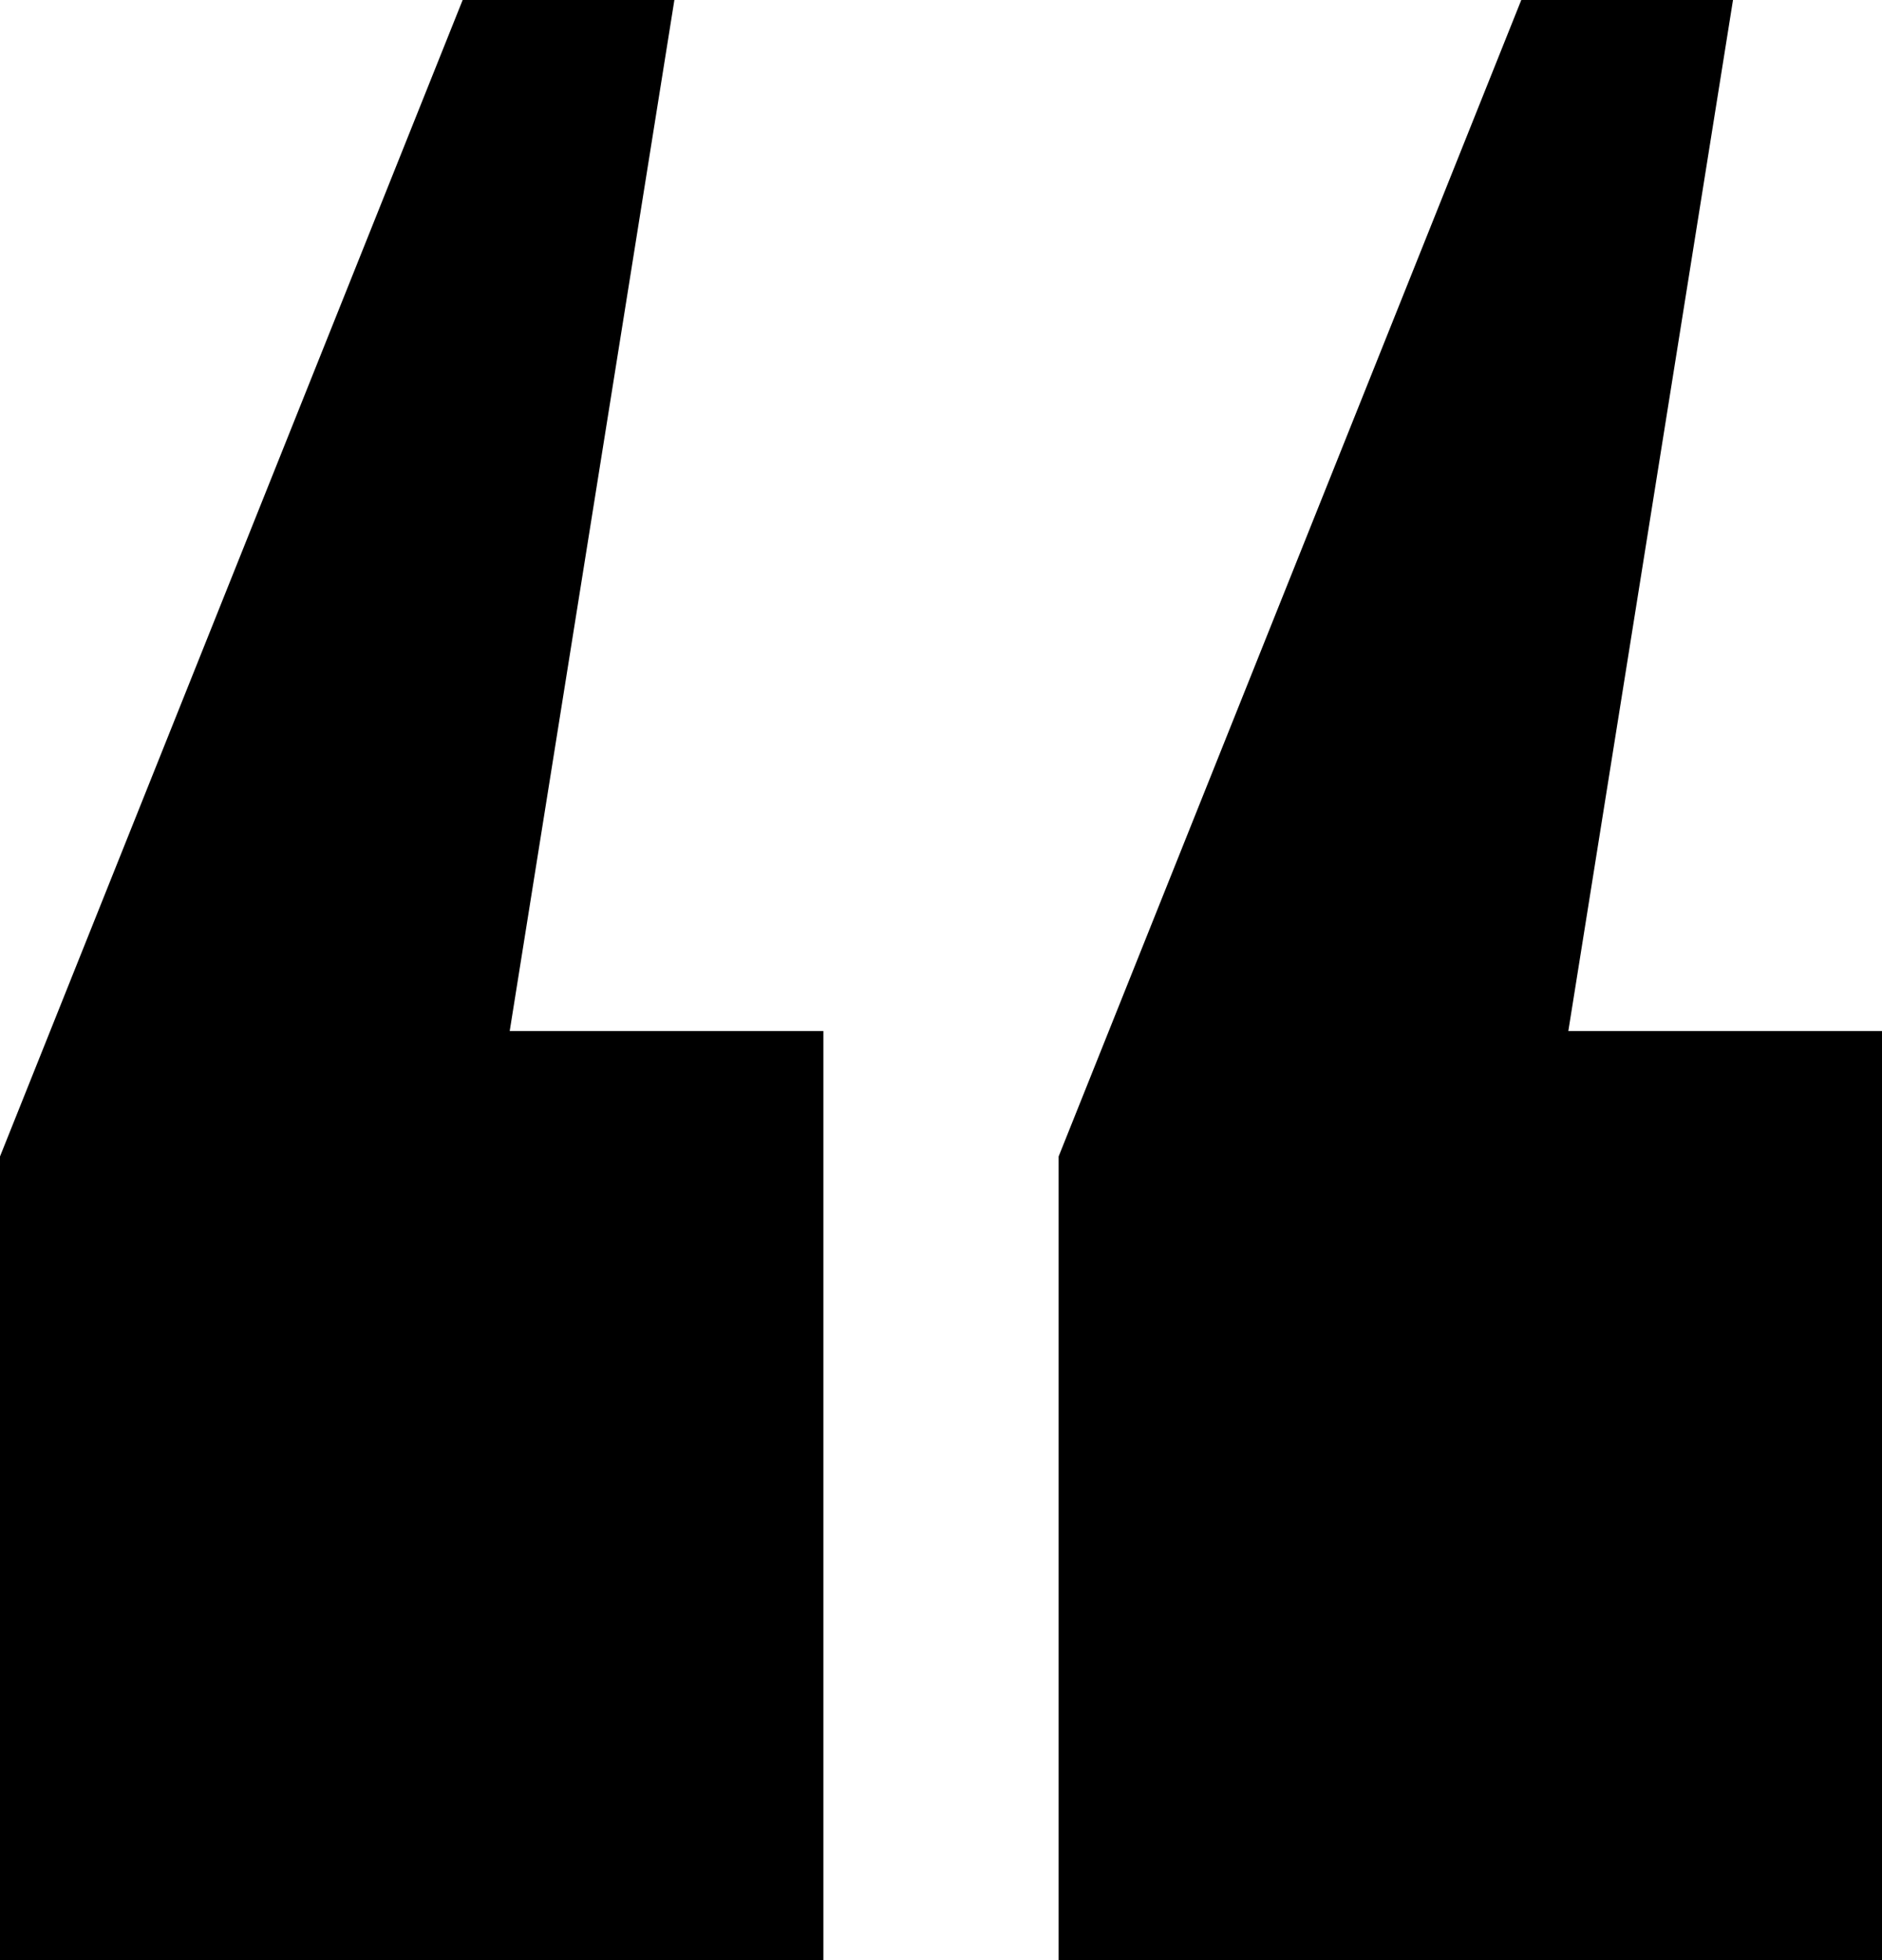
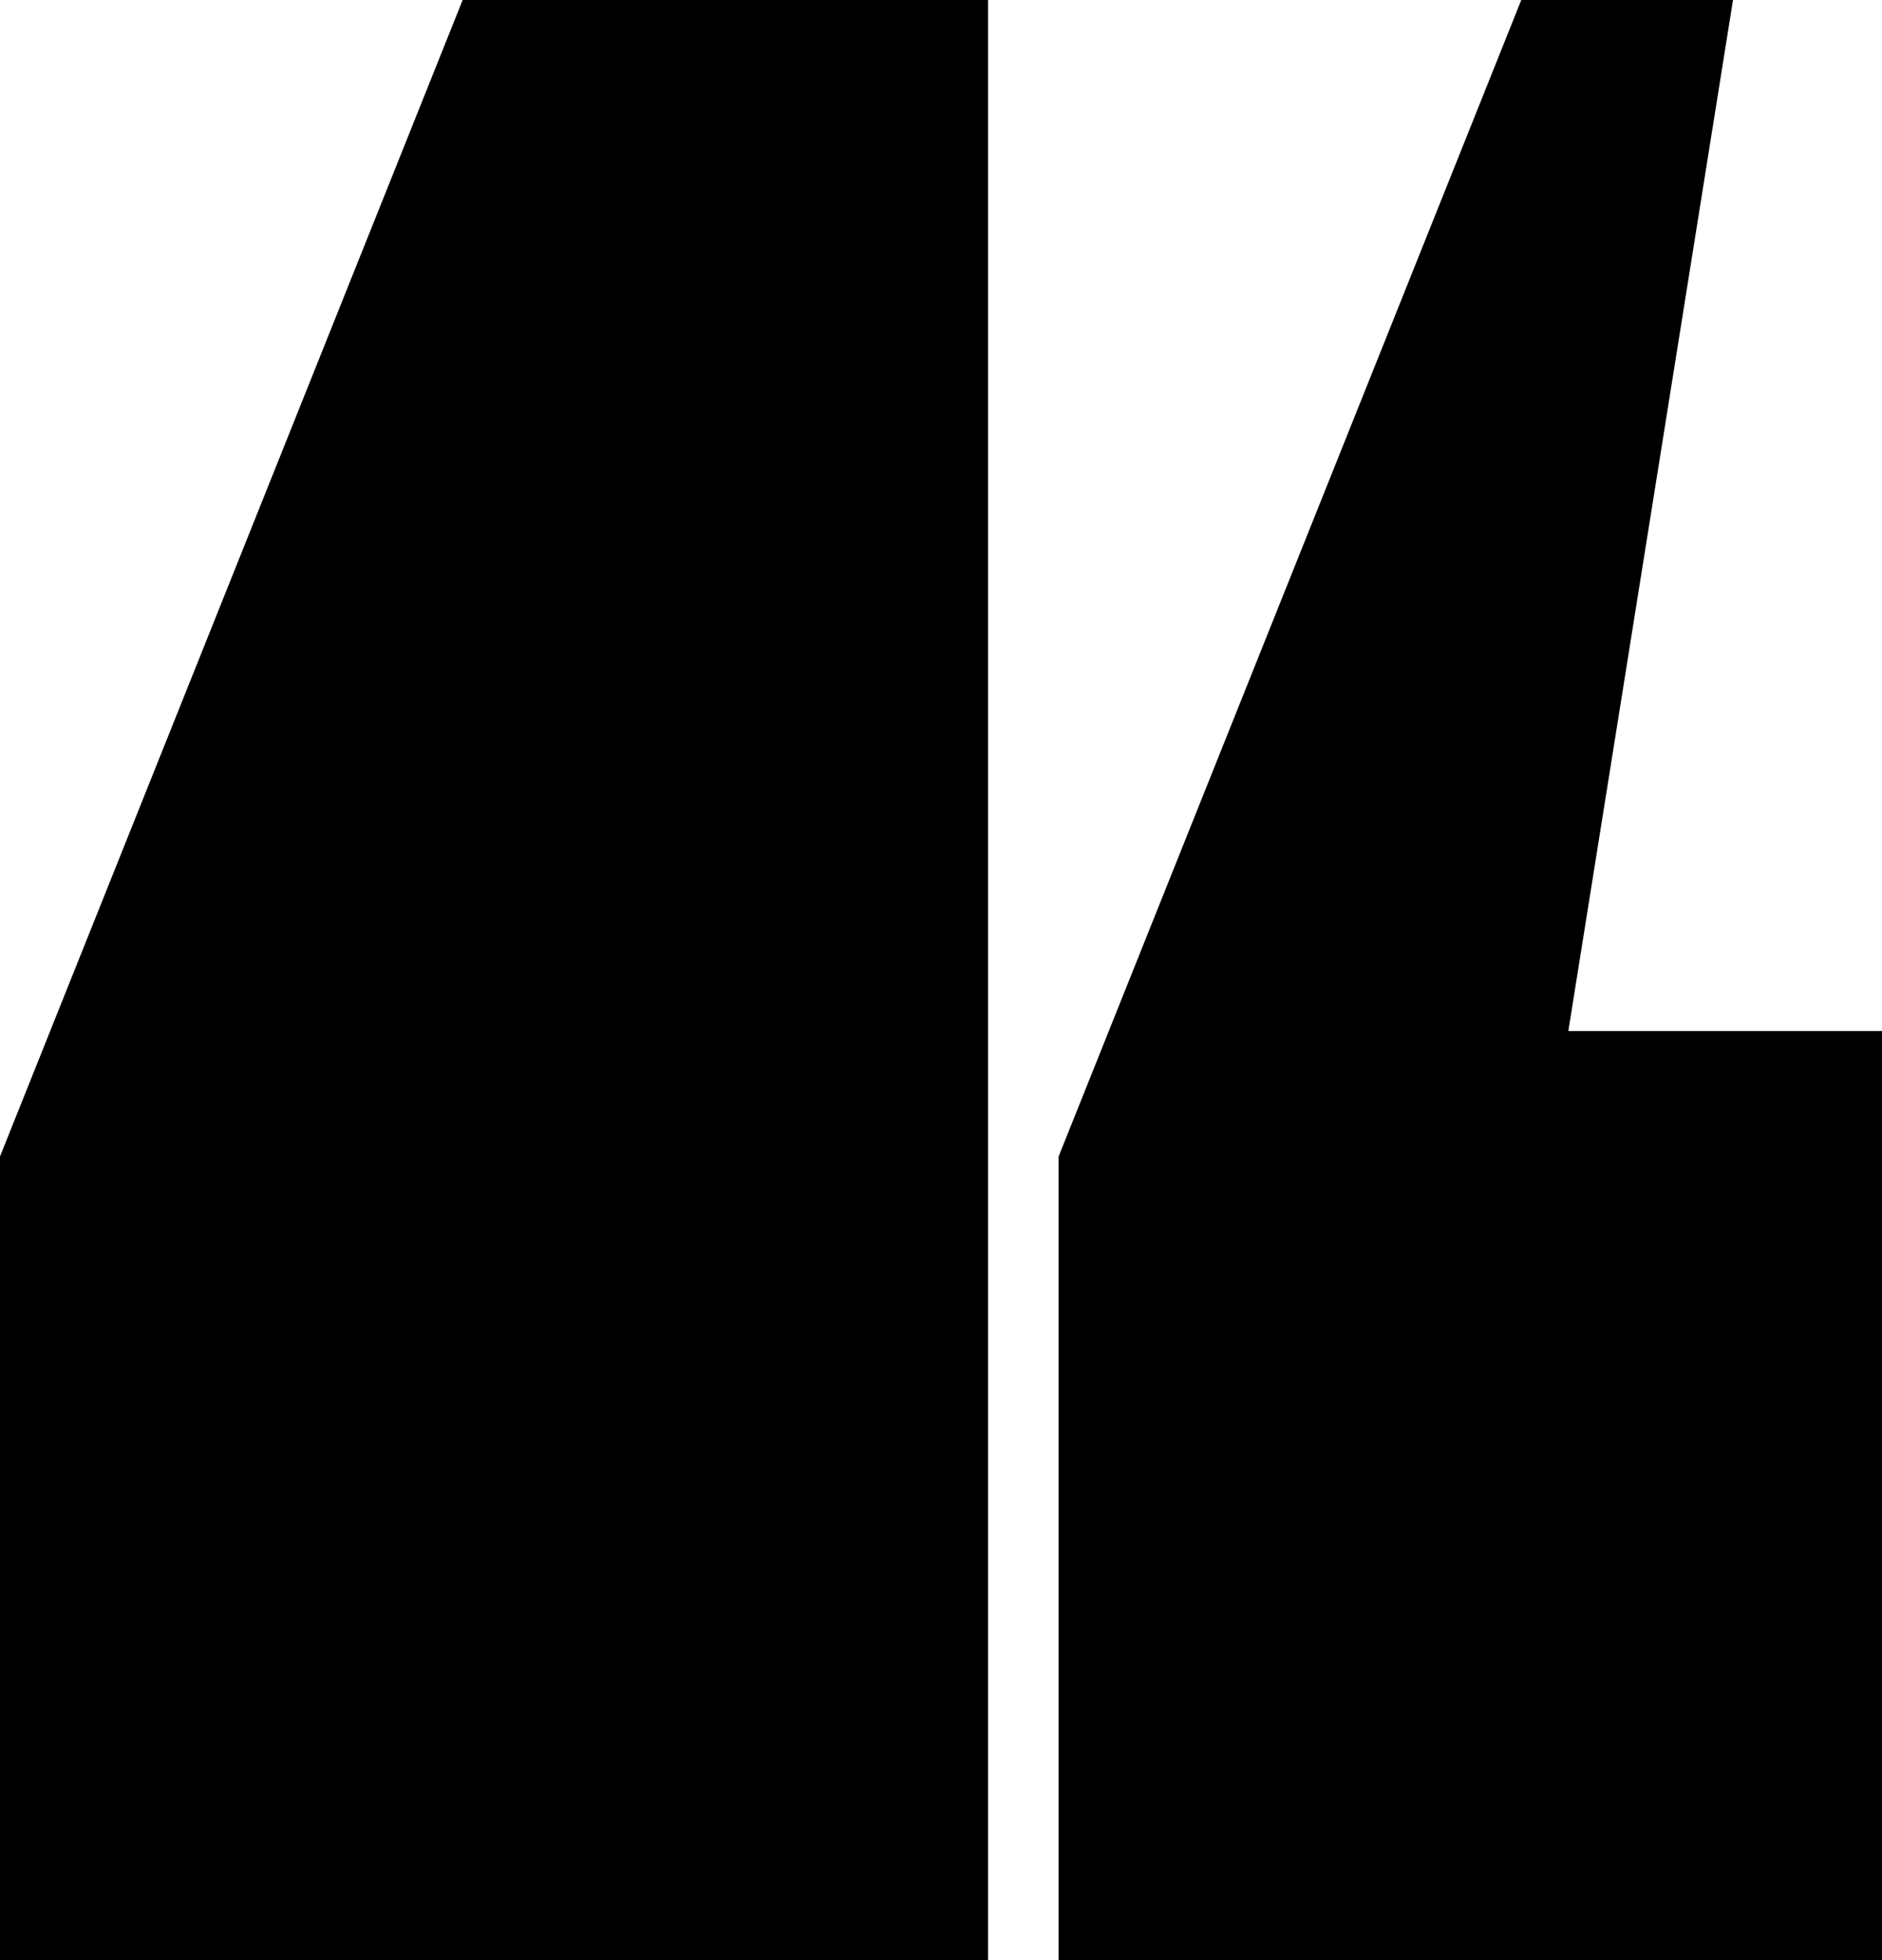
<svg xmlns="http://www.w3.org/2000/svg" version="1.1" id="Layer_1" x="0px" y="0px" viewBox="0 0 48 50" style="enable-background:new 0 0 48 50;" xml:space="preserve">
-   <path d="M0,50V29.5L11.8,0h5.4L13,26.3h8V50H0z M27,50V29.5L38.8,0h5.4L40,26.3h8V50H27z" />
+   <path d="M0,50V29.5L11.8,0h5.4h8V50H0z M27,50V29.5L38.8,0h5.4L40,26.3h8V50H27z" />
</svg>